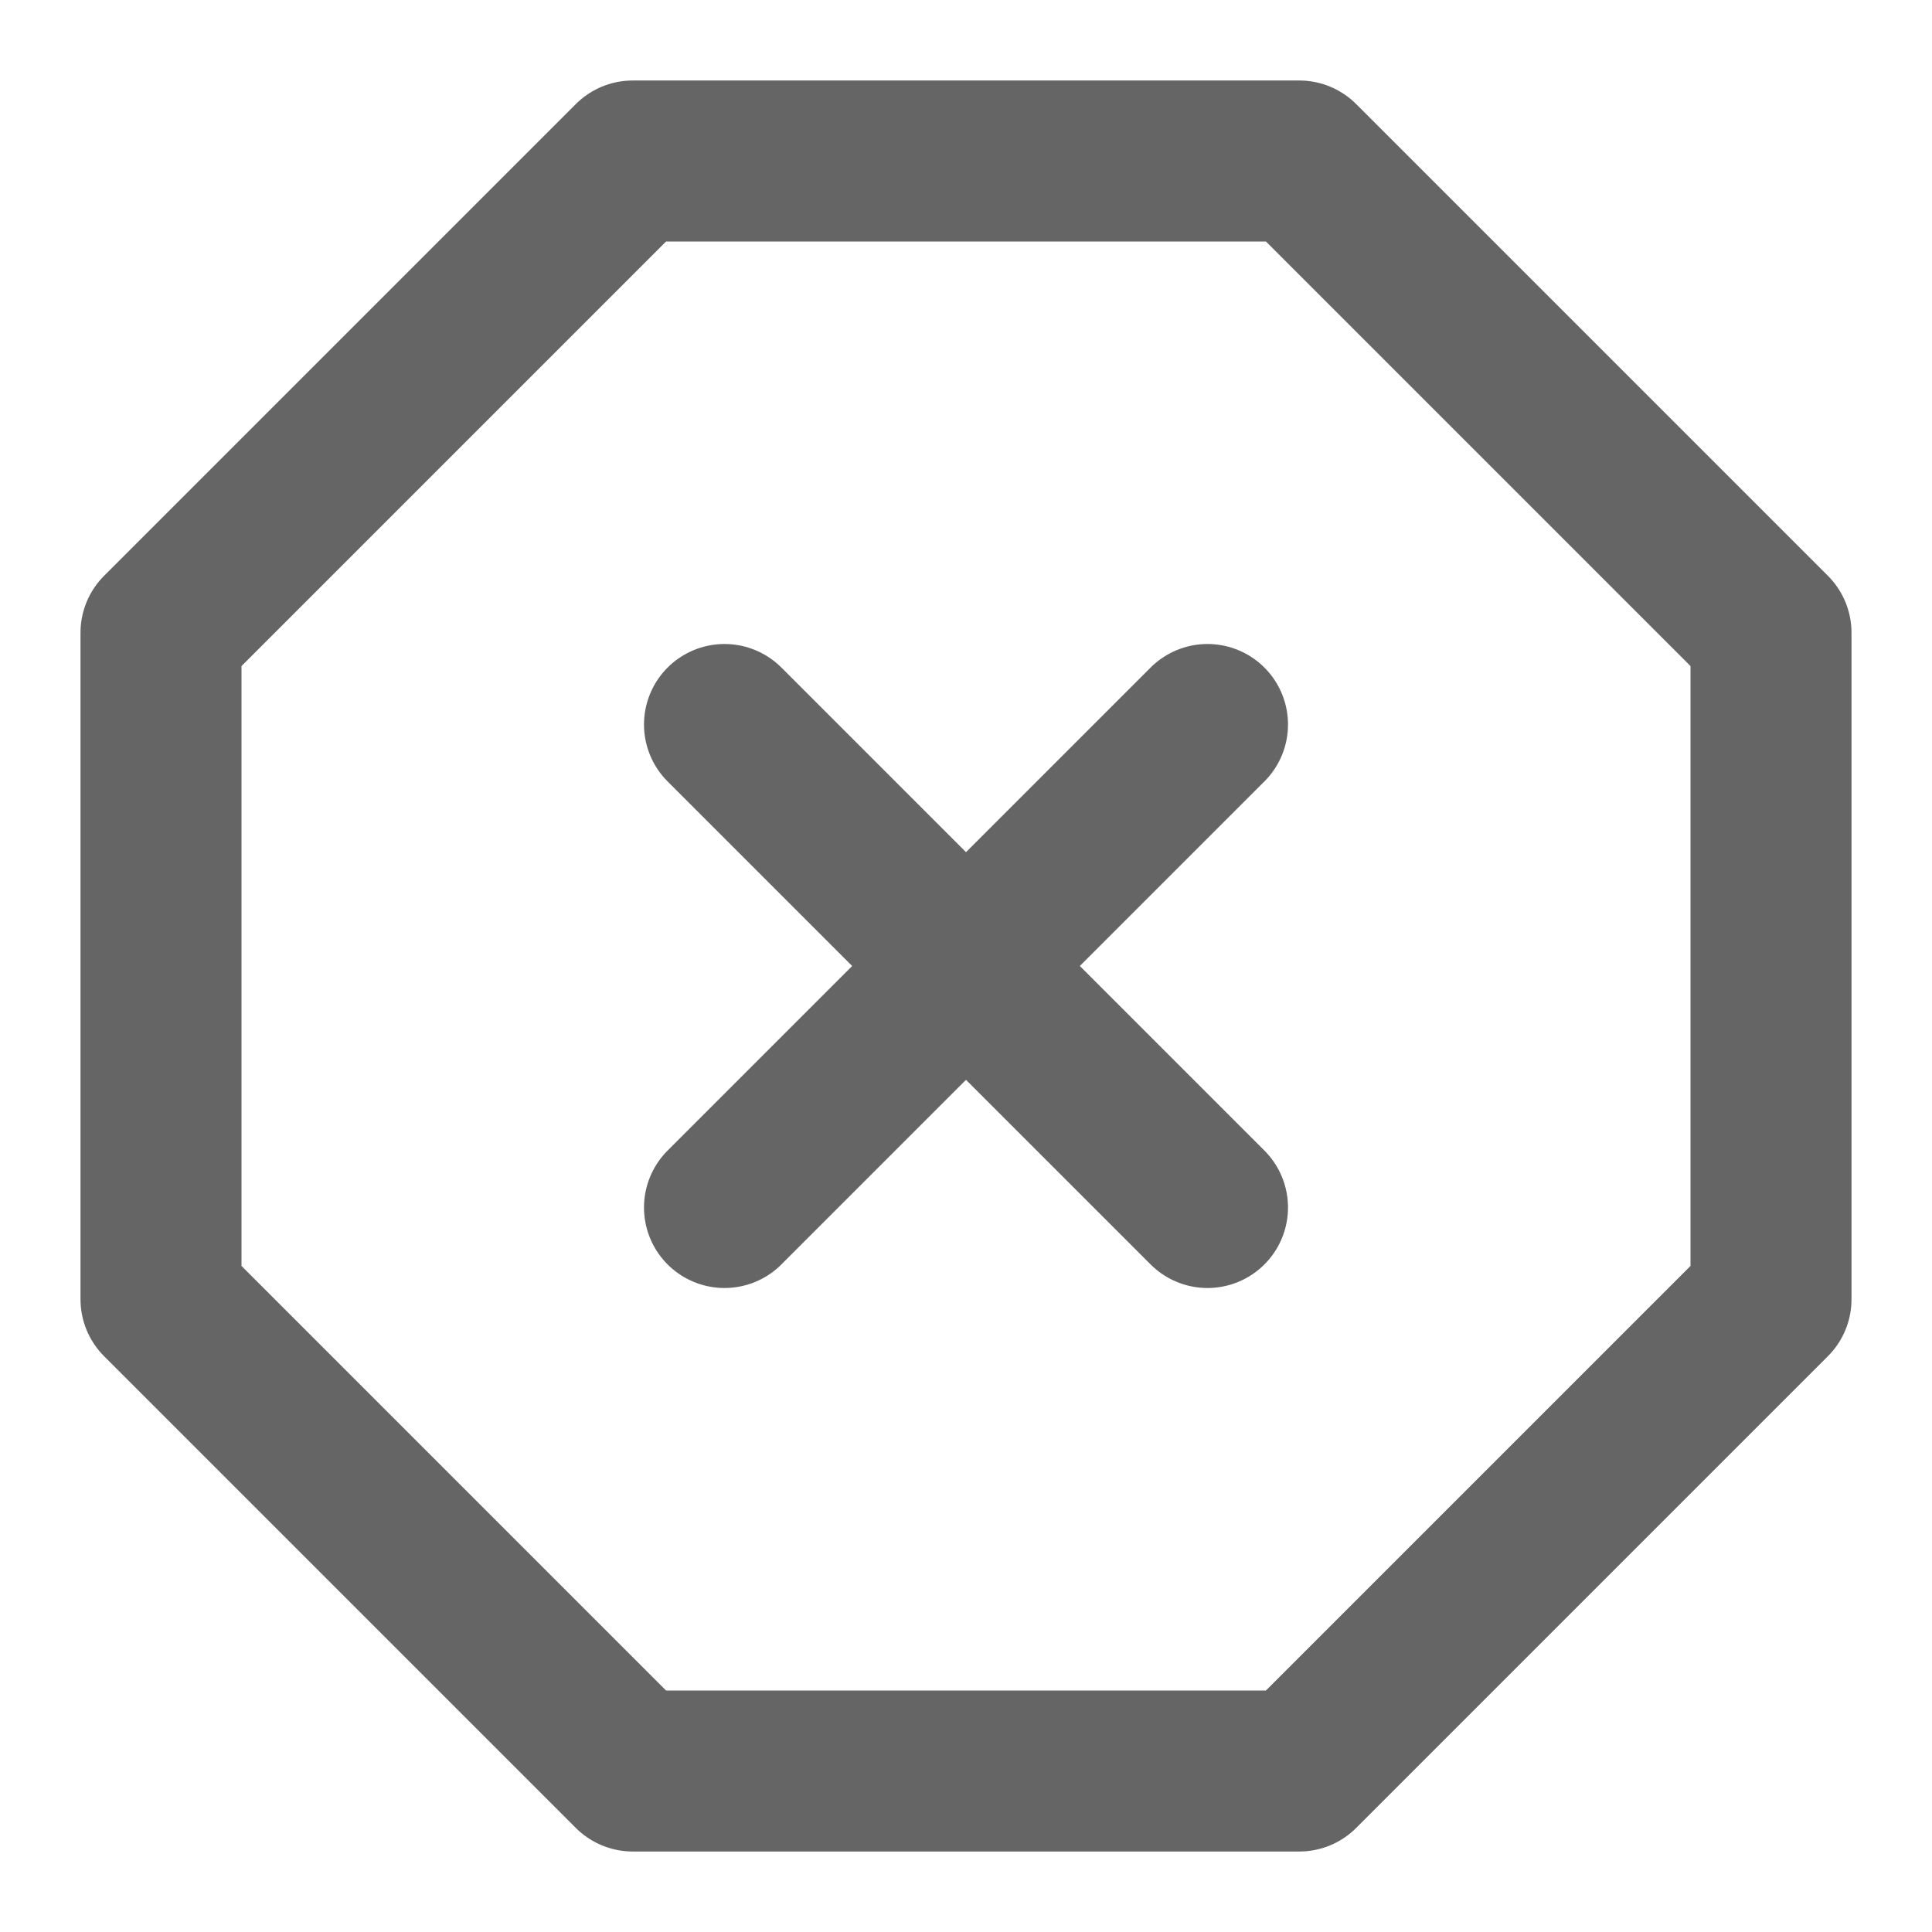
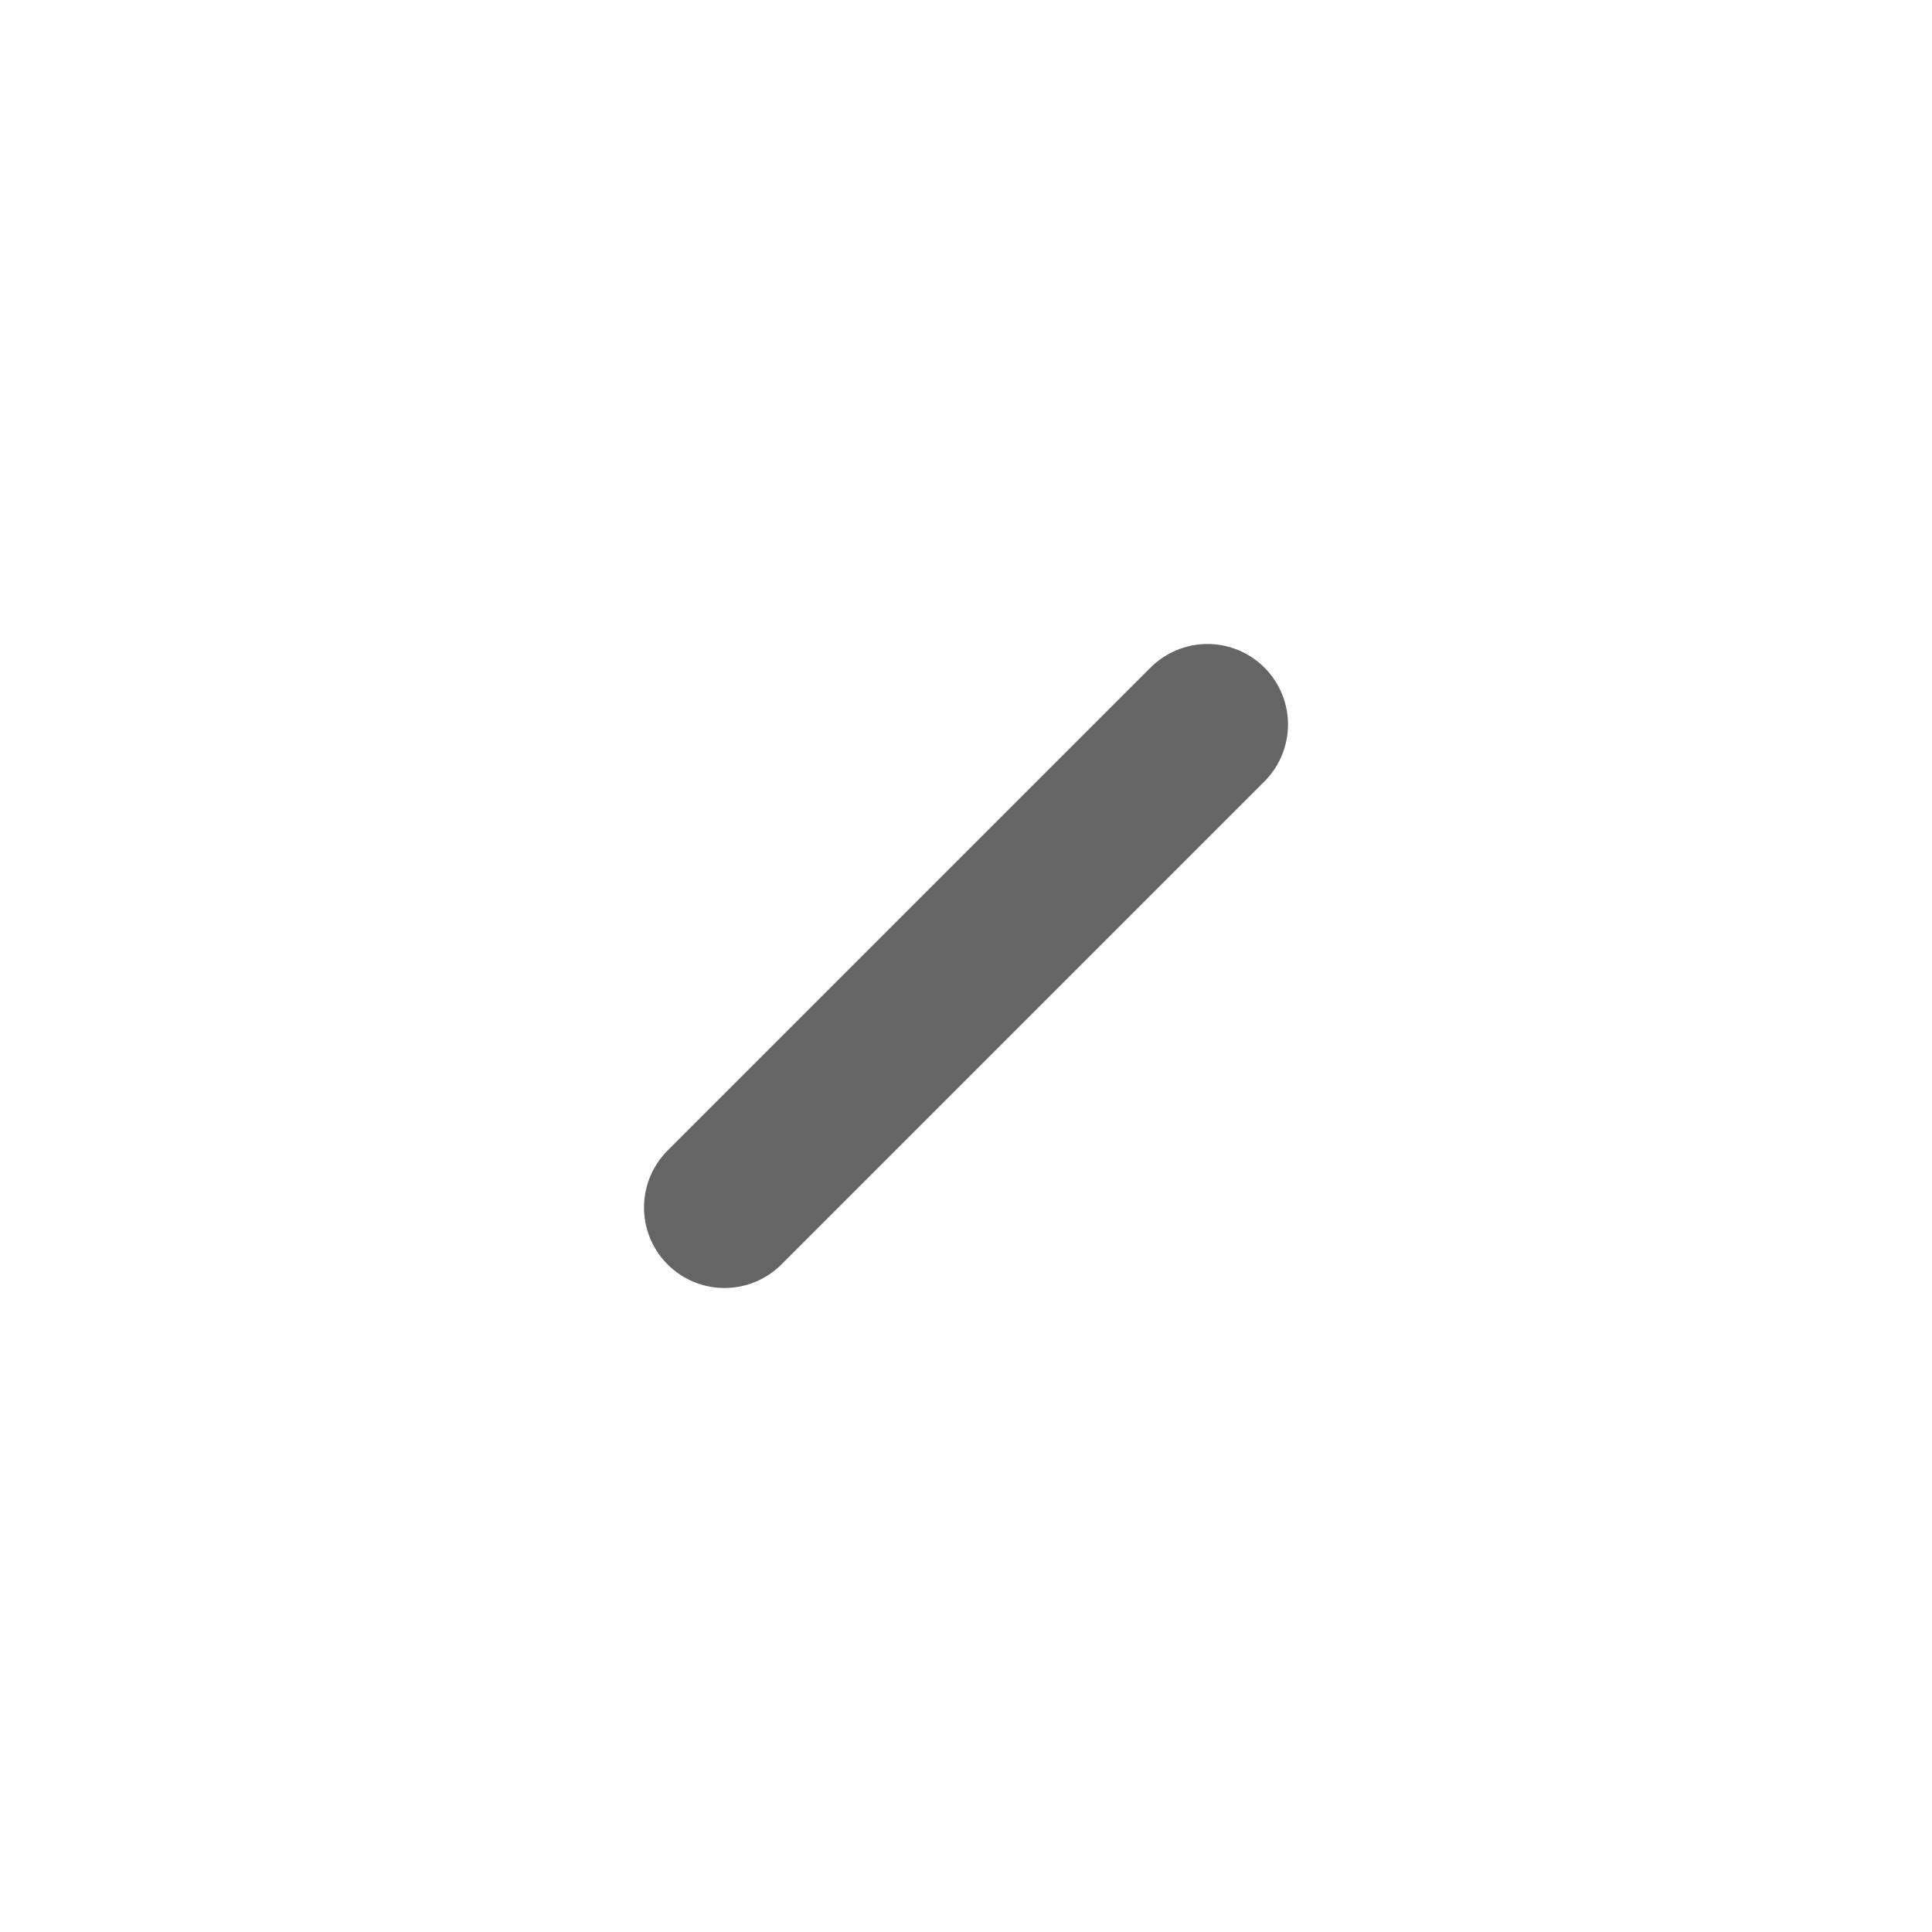
<svg xmlns="http://www.w3.org/2000/svg" width="24" height="24" viewBox="0 0 24 24" fill="none" stroke="#656565" stroke-width="2" stroke-linecap="round" stroke-linejoin="round" class="feather feather-x-octagon">
-   <polygon points="7.86 2 16.14 2 22 7.86 22 16.14 16.14 22 7.86 22 2 16.14 2 7.86 7.86 2" />
  <line x1="15" y1="9" x2="9" y2="15" />
-   <line x1="9" y1="9" x2="15" y2="15" />
</svg>